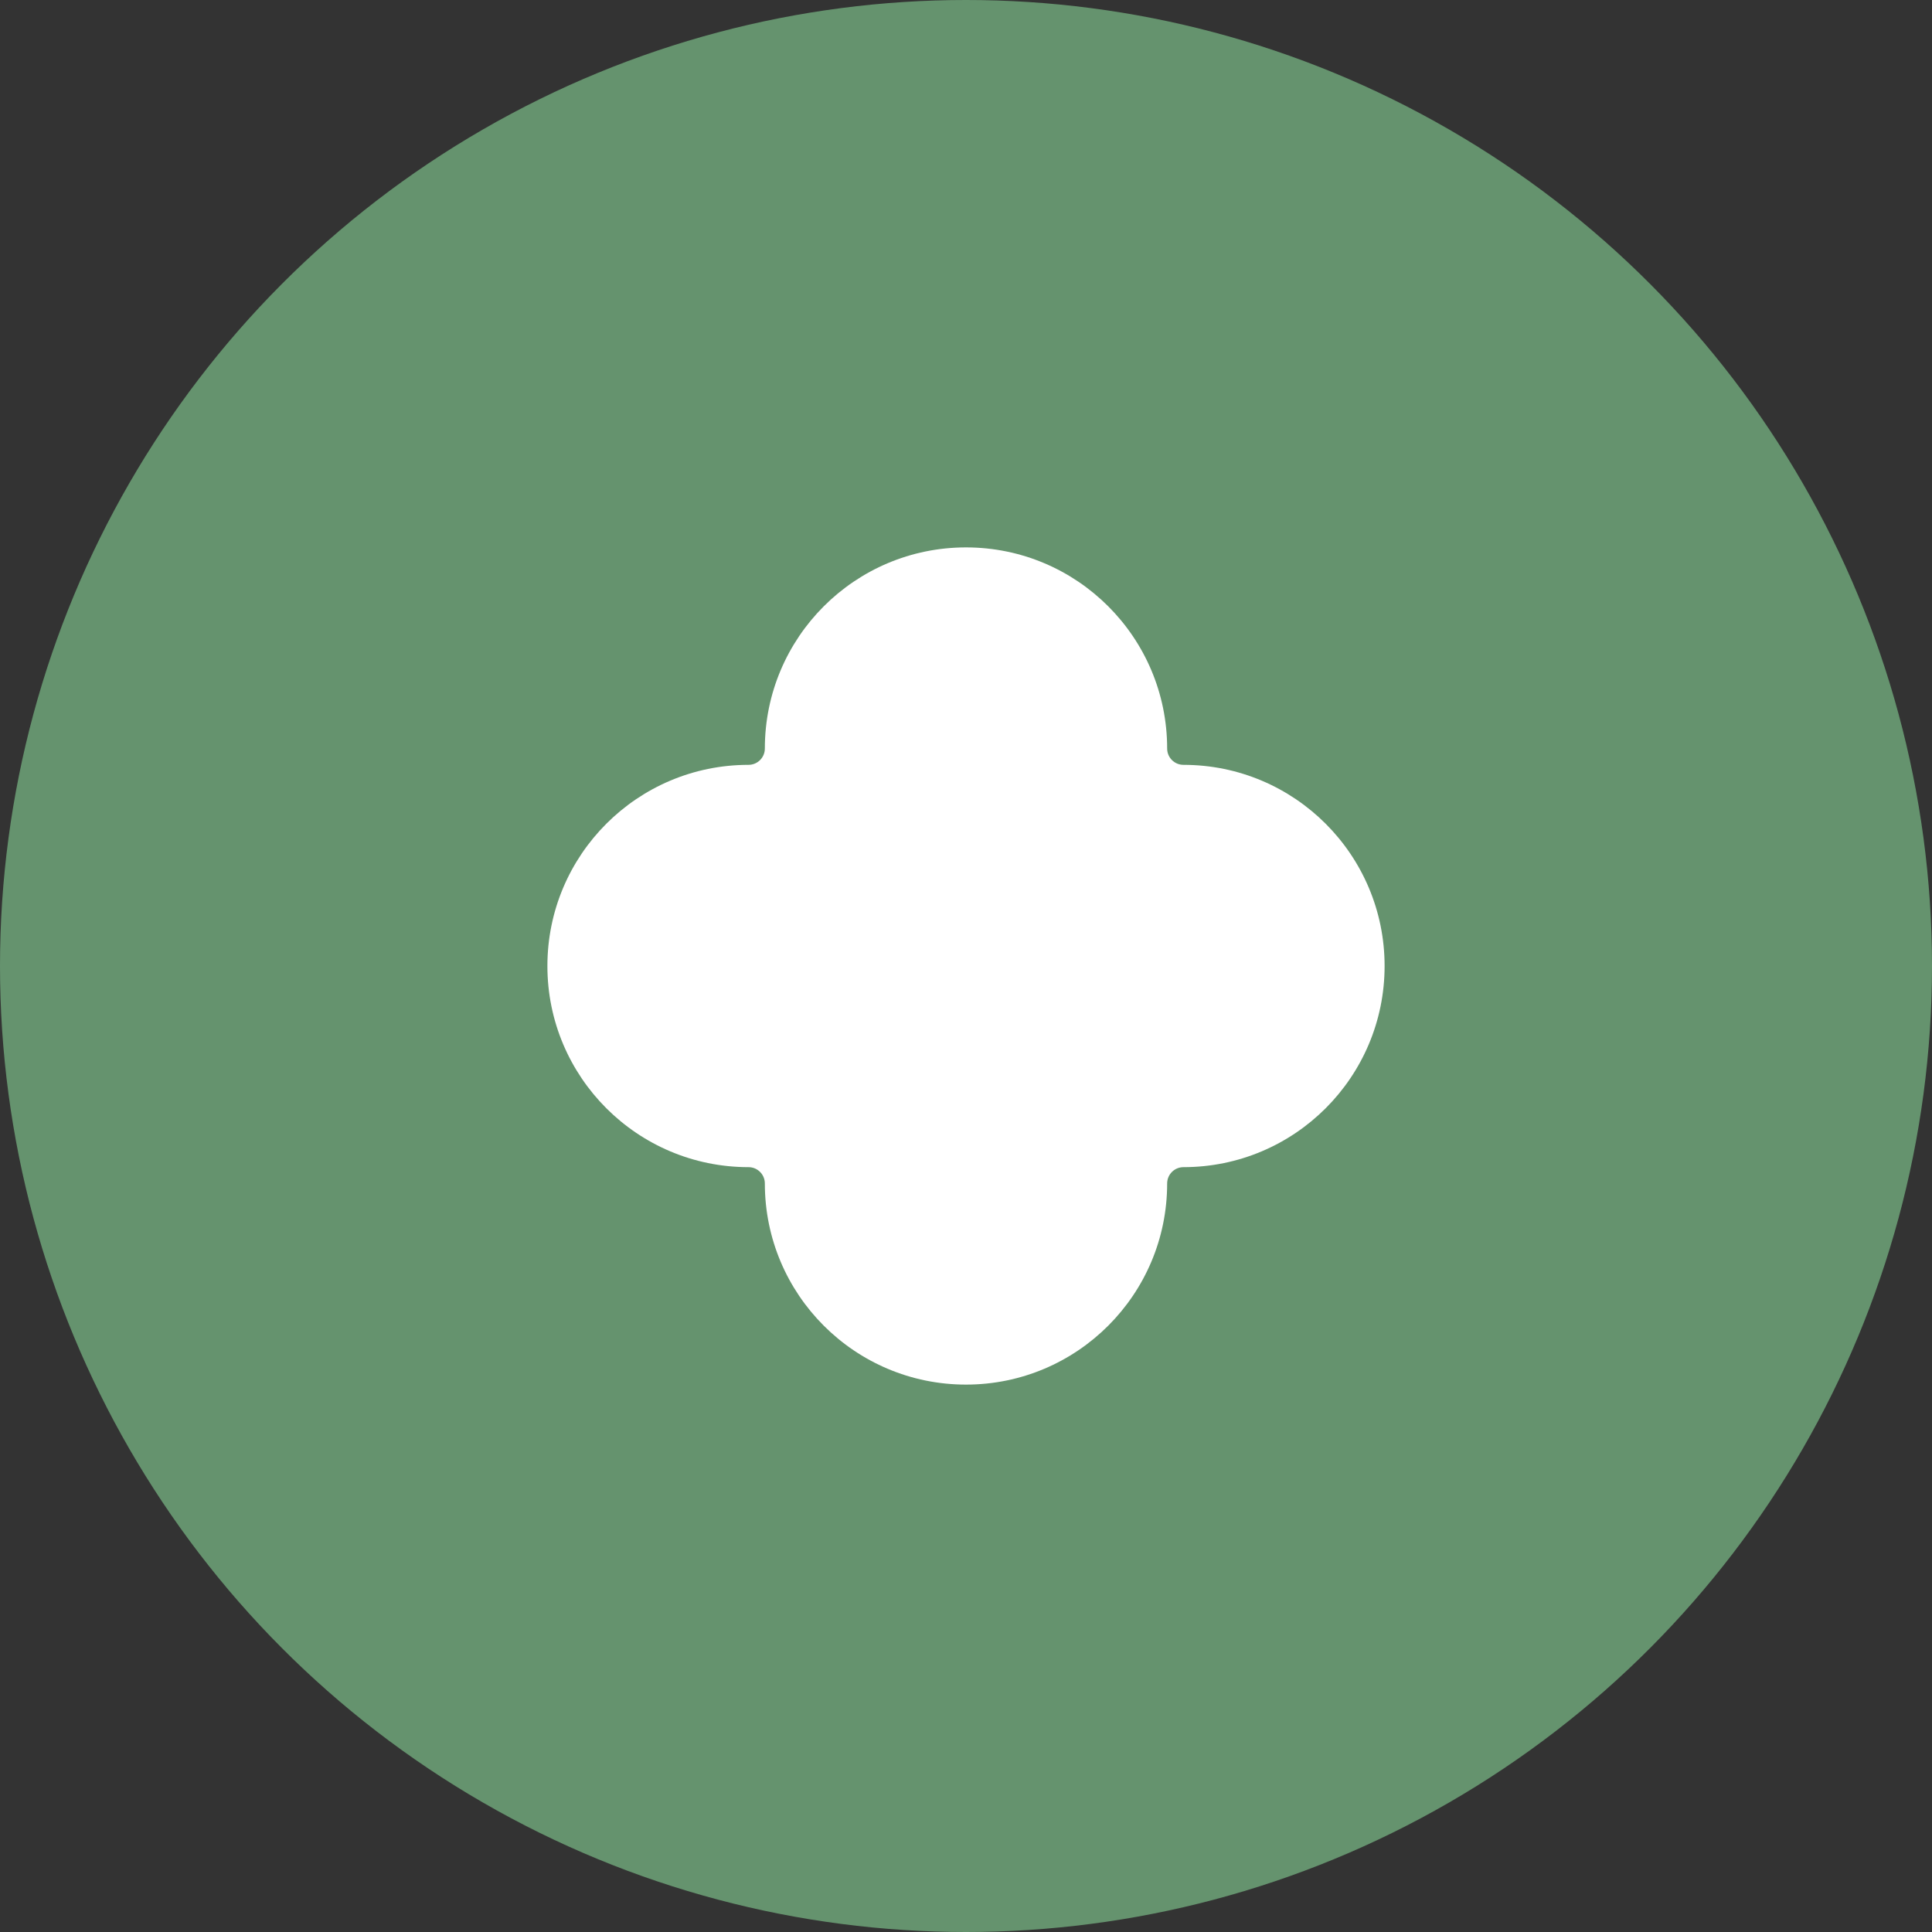
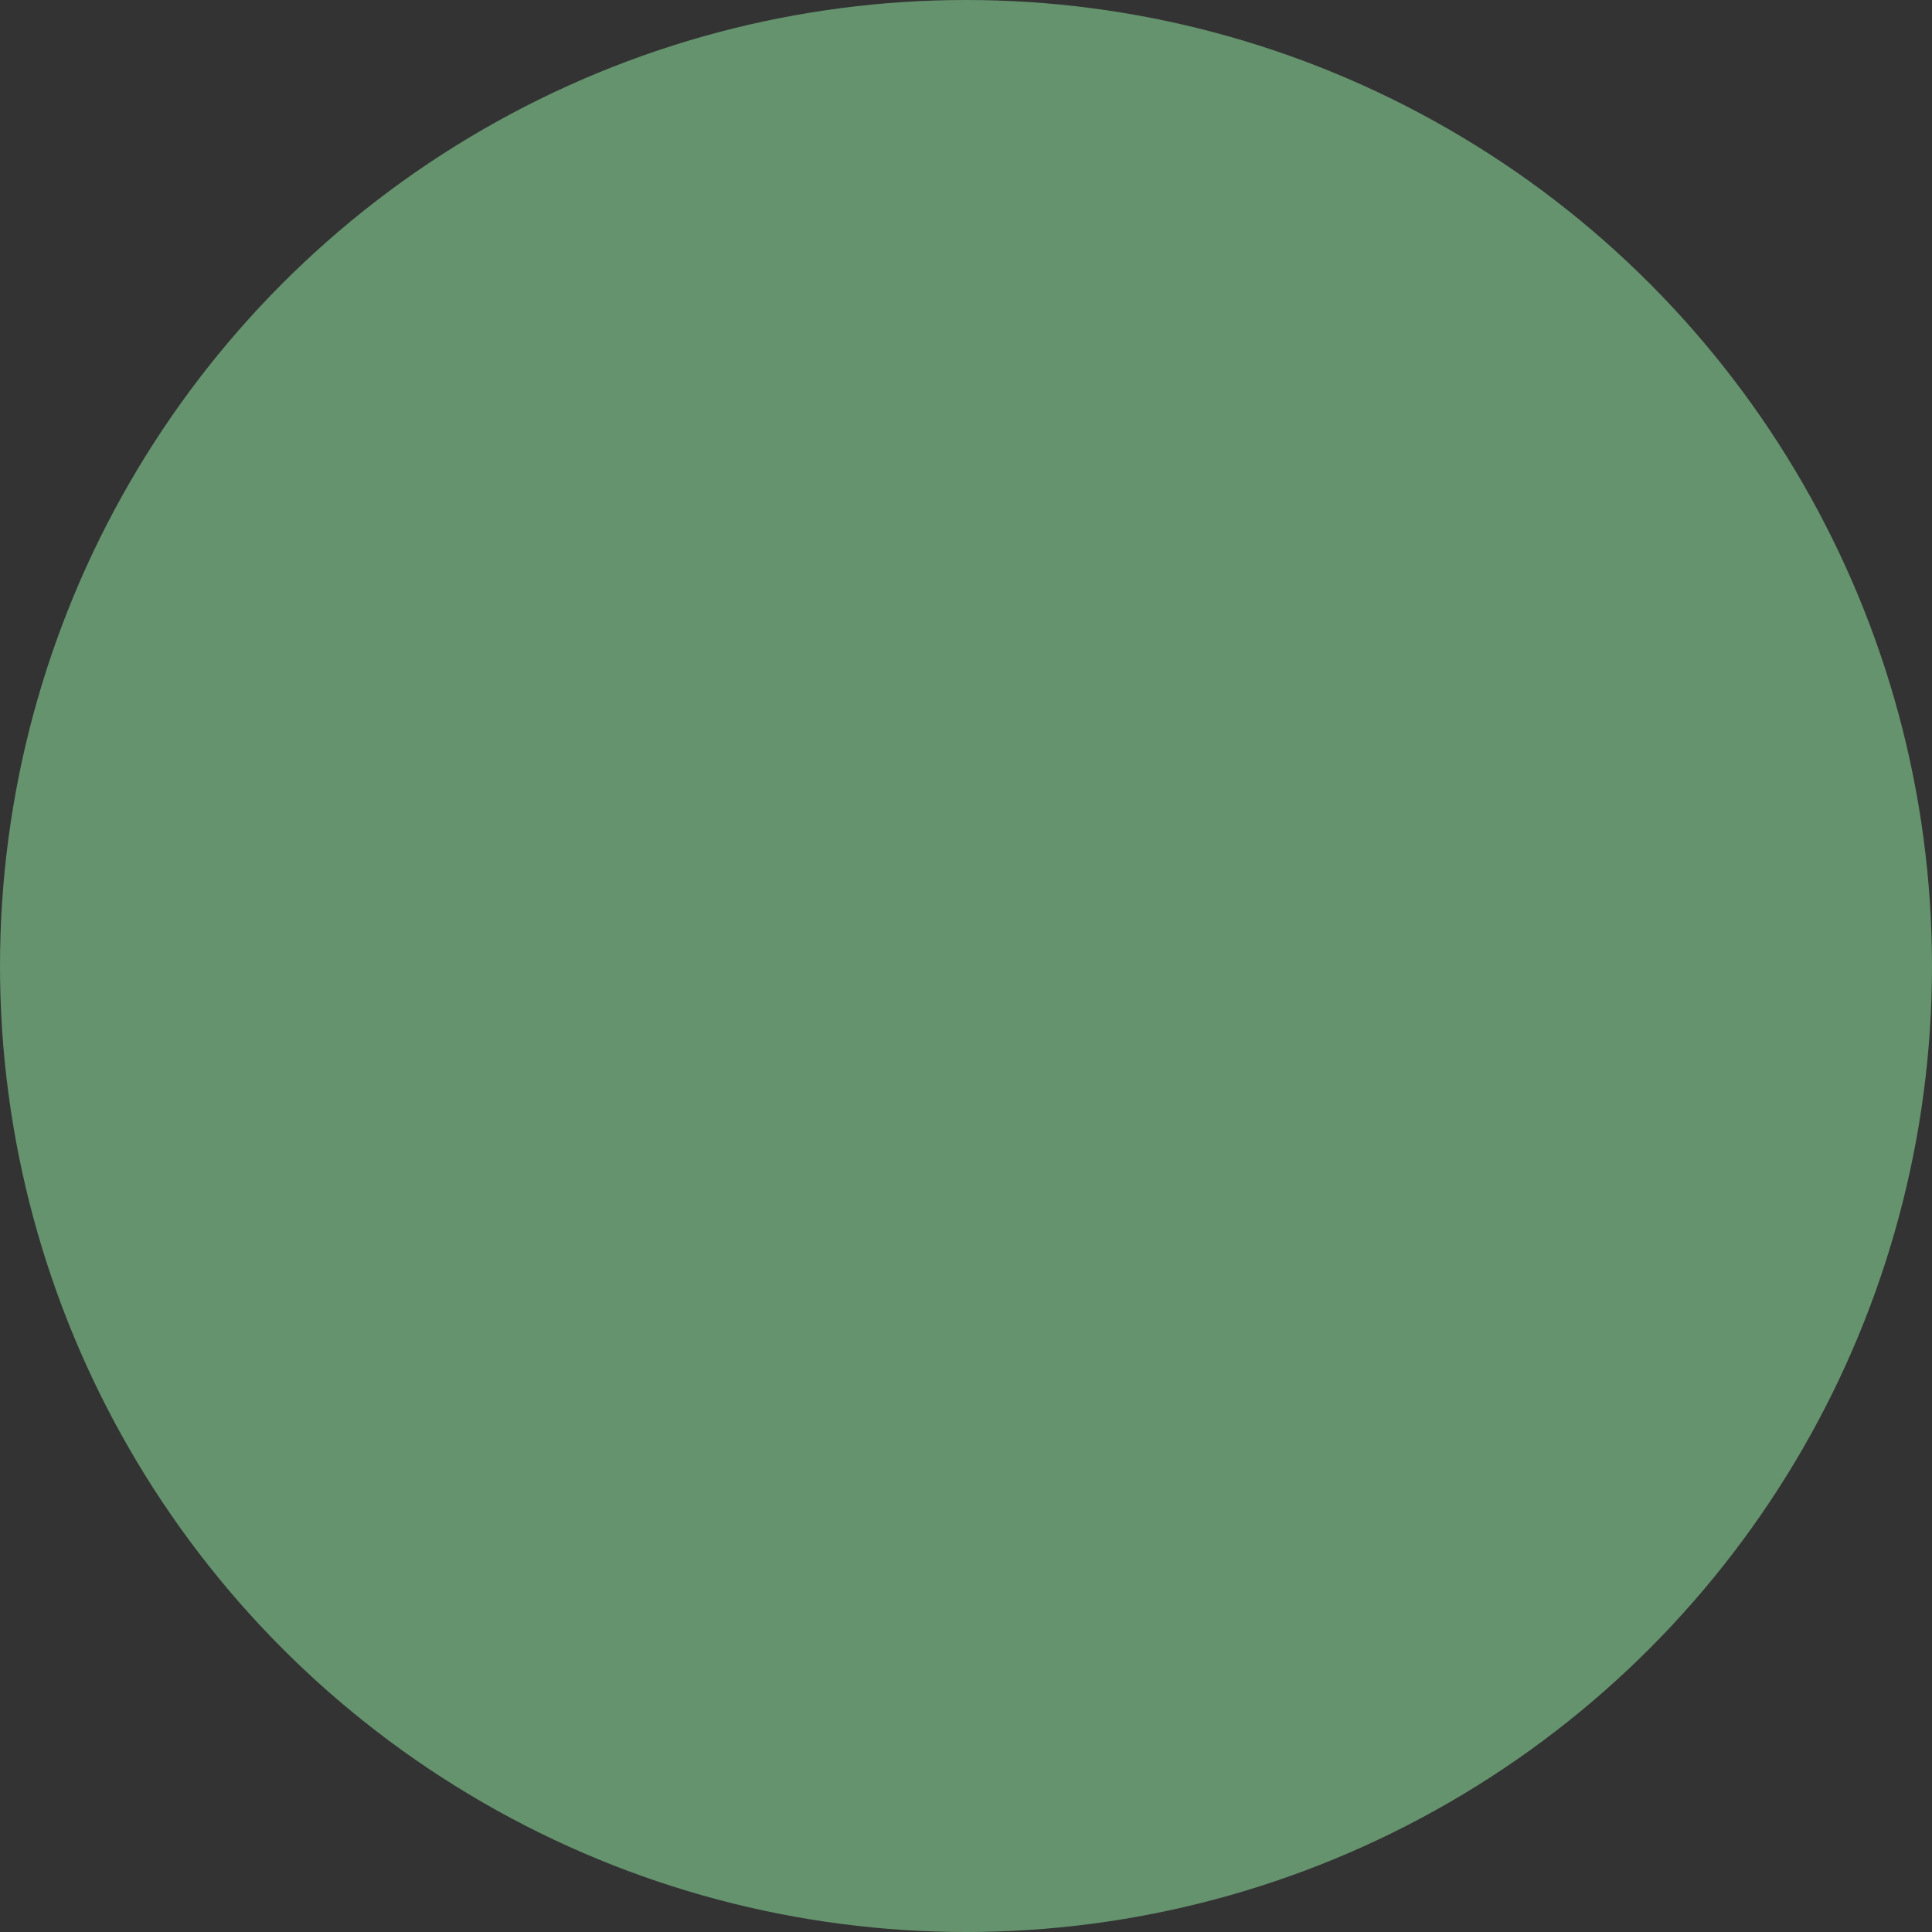
<svg xmlns="http://www.w3.org/2000/svg" width="60" height="60" viewBox="0 0 60 60" fill="none">
  <rect x="0" y="0" width="60" height="60" fill="#333333" stroke="none" />
  <circle cx="30" cy="30" r="30" fill="#65936E" />
-   <path d="M30 17C26.55 17 23.753 19.797 23.753 23.247C23.753 23.526 23.526 23.753 23.247 23.753C19.797 23.753 17 26.55 17 30C17 33.45 19.797 36.247 23.247 36.247C23.526 36.247 23.753 36.474 23.753 36.753C23.753 40.203 26.55 43 30 43C33.45 43 36.247 40.203 36.247 36.753C36.247 36.474 36.474 36.247 36.753 36.247C40.203 36.247 43 33.45 43 30C43 26.55 40.203 23.753 36.753 23.753C36.474 23.753 36.247 23.526 36.247 23.247C36.247 19.797 33.45 17 30 17Z" fill="white" />
</svg>